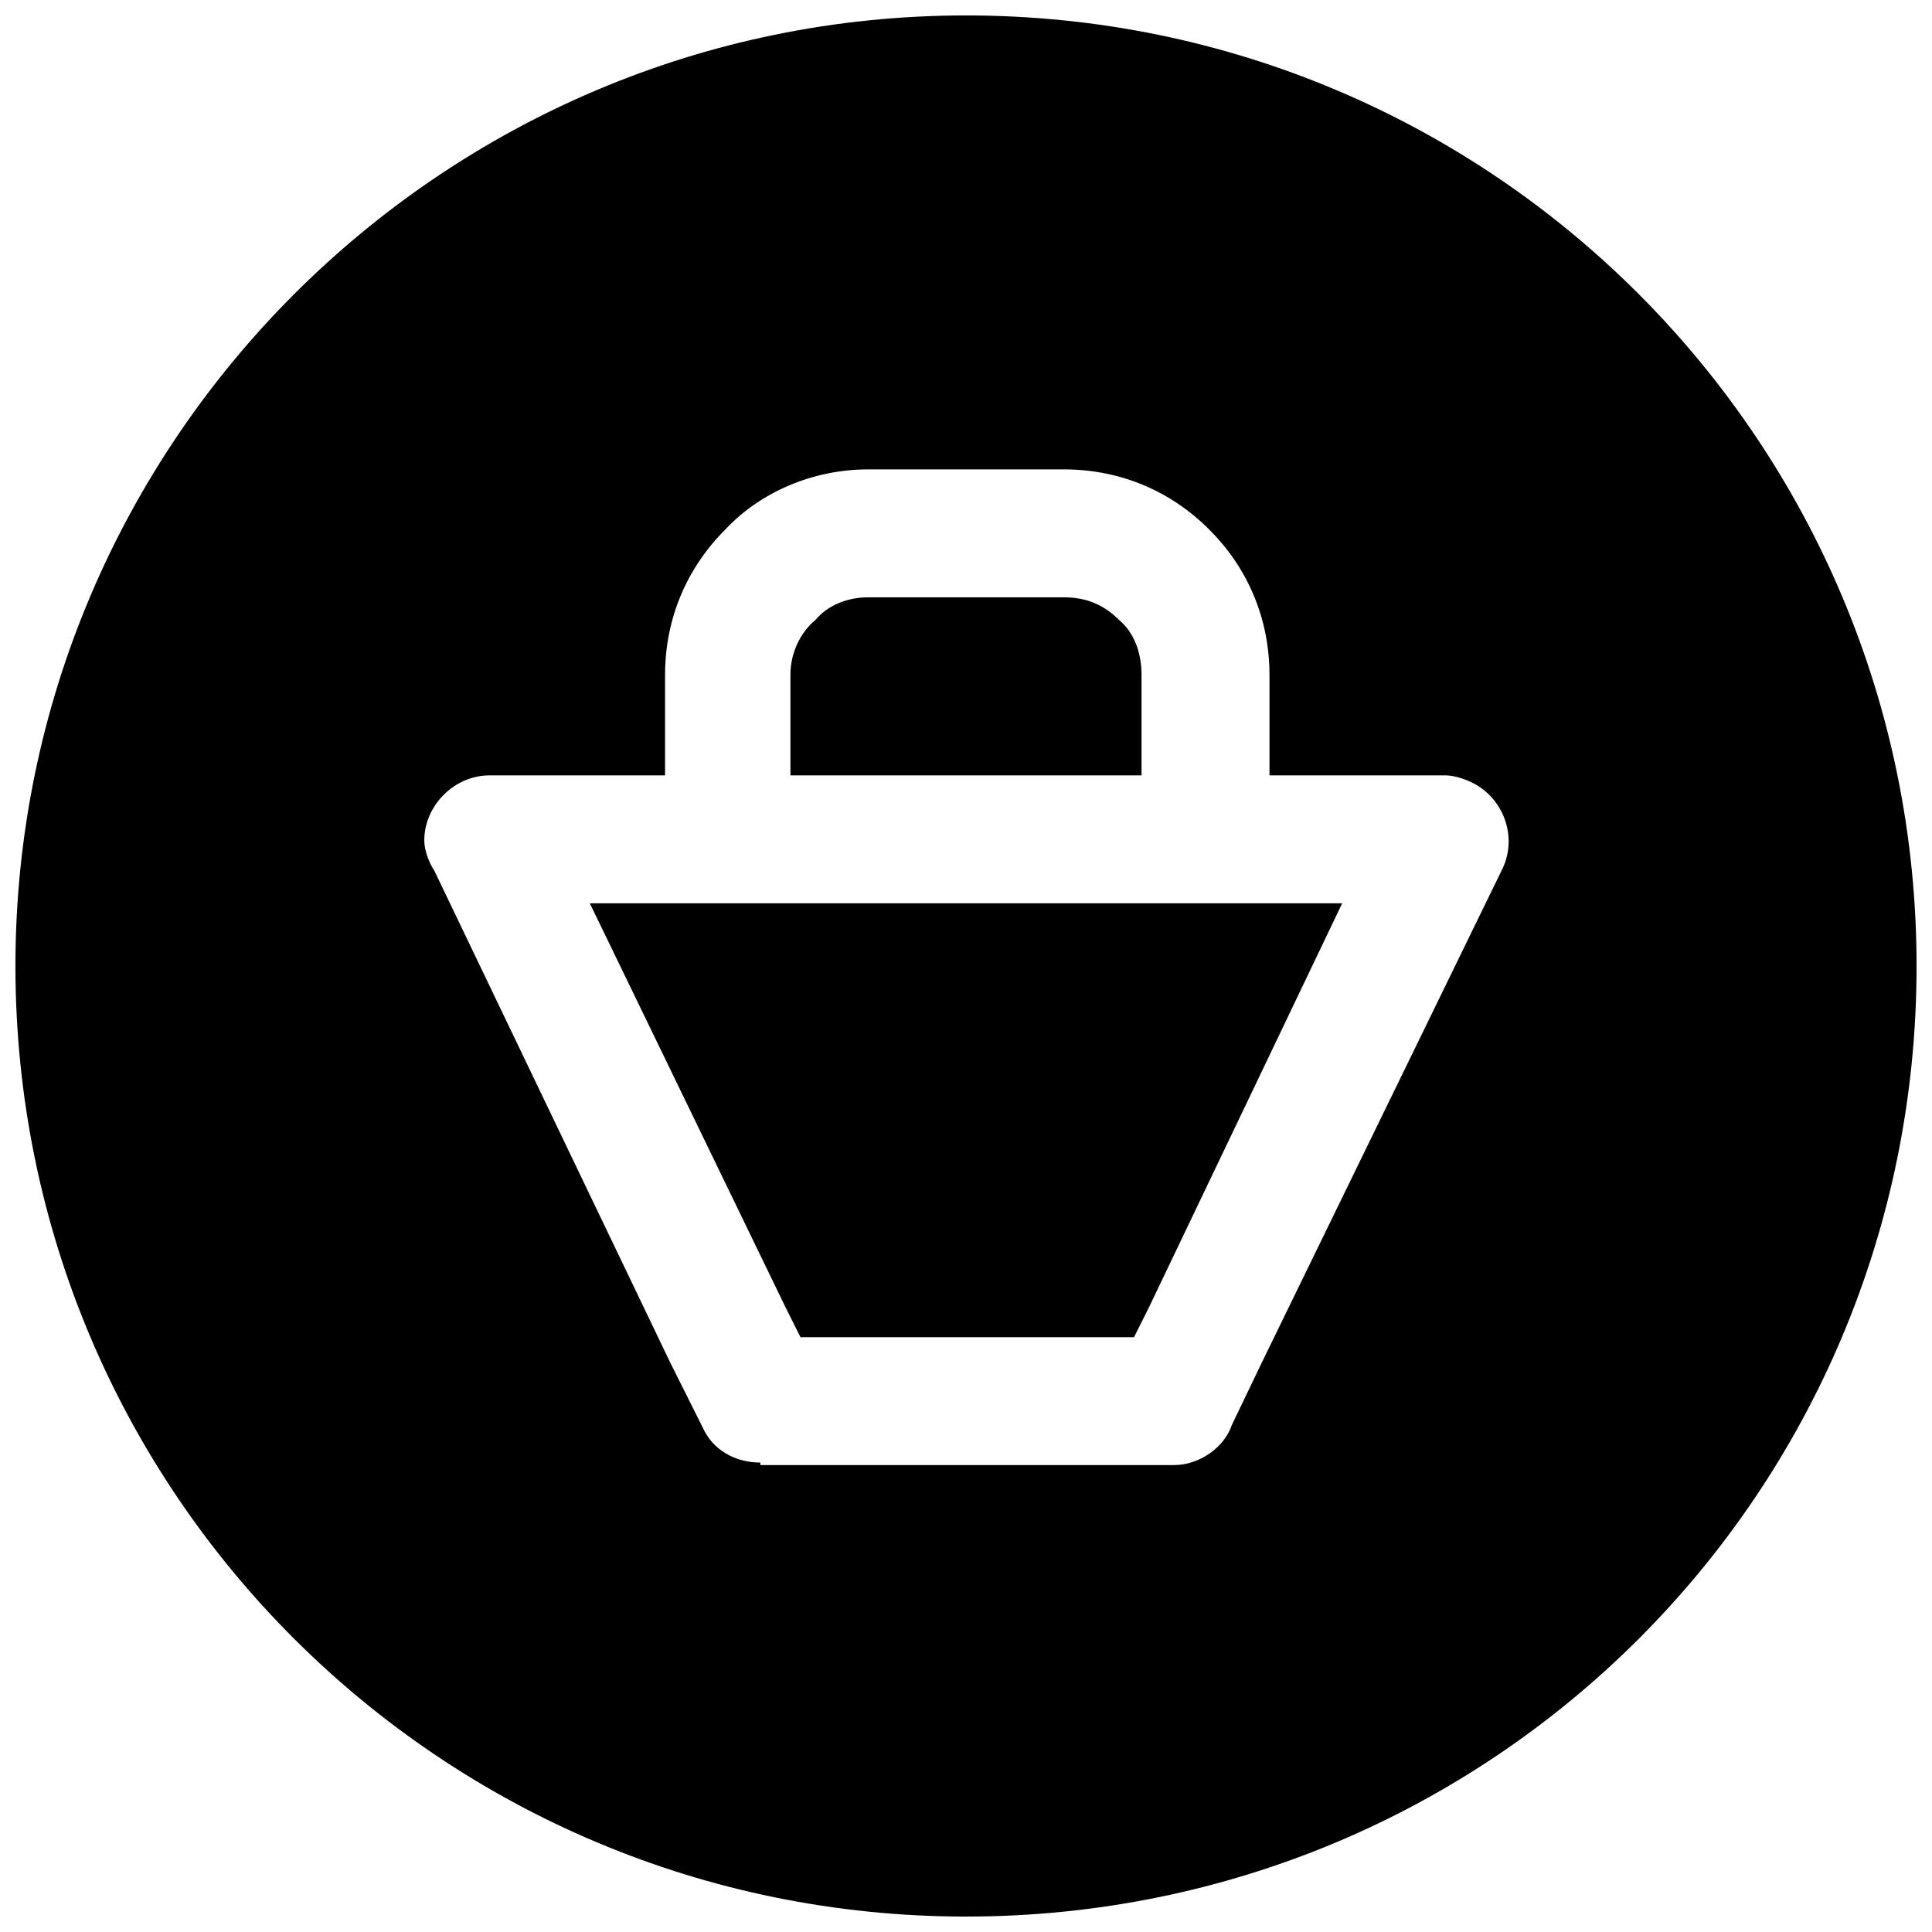
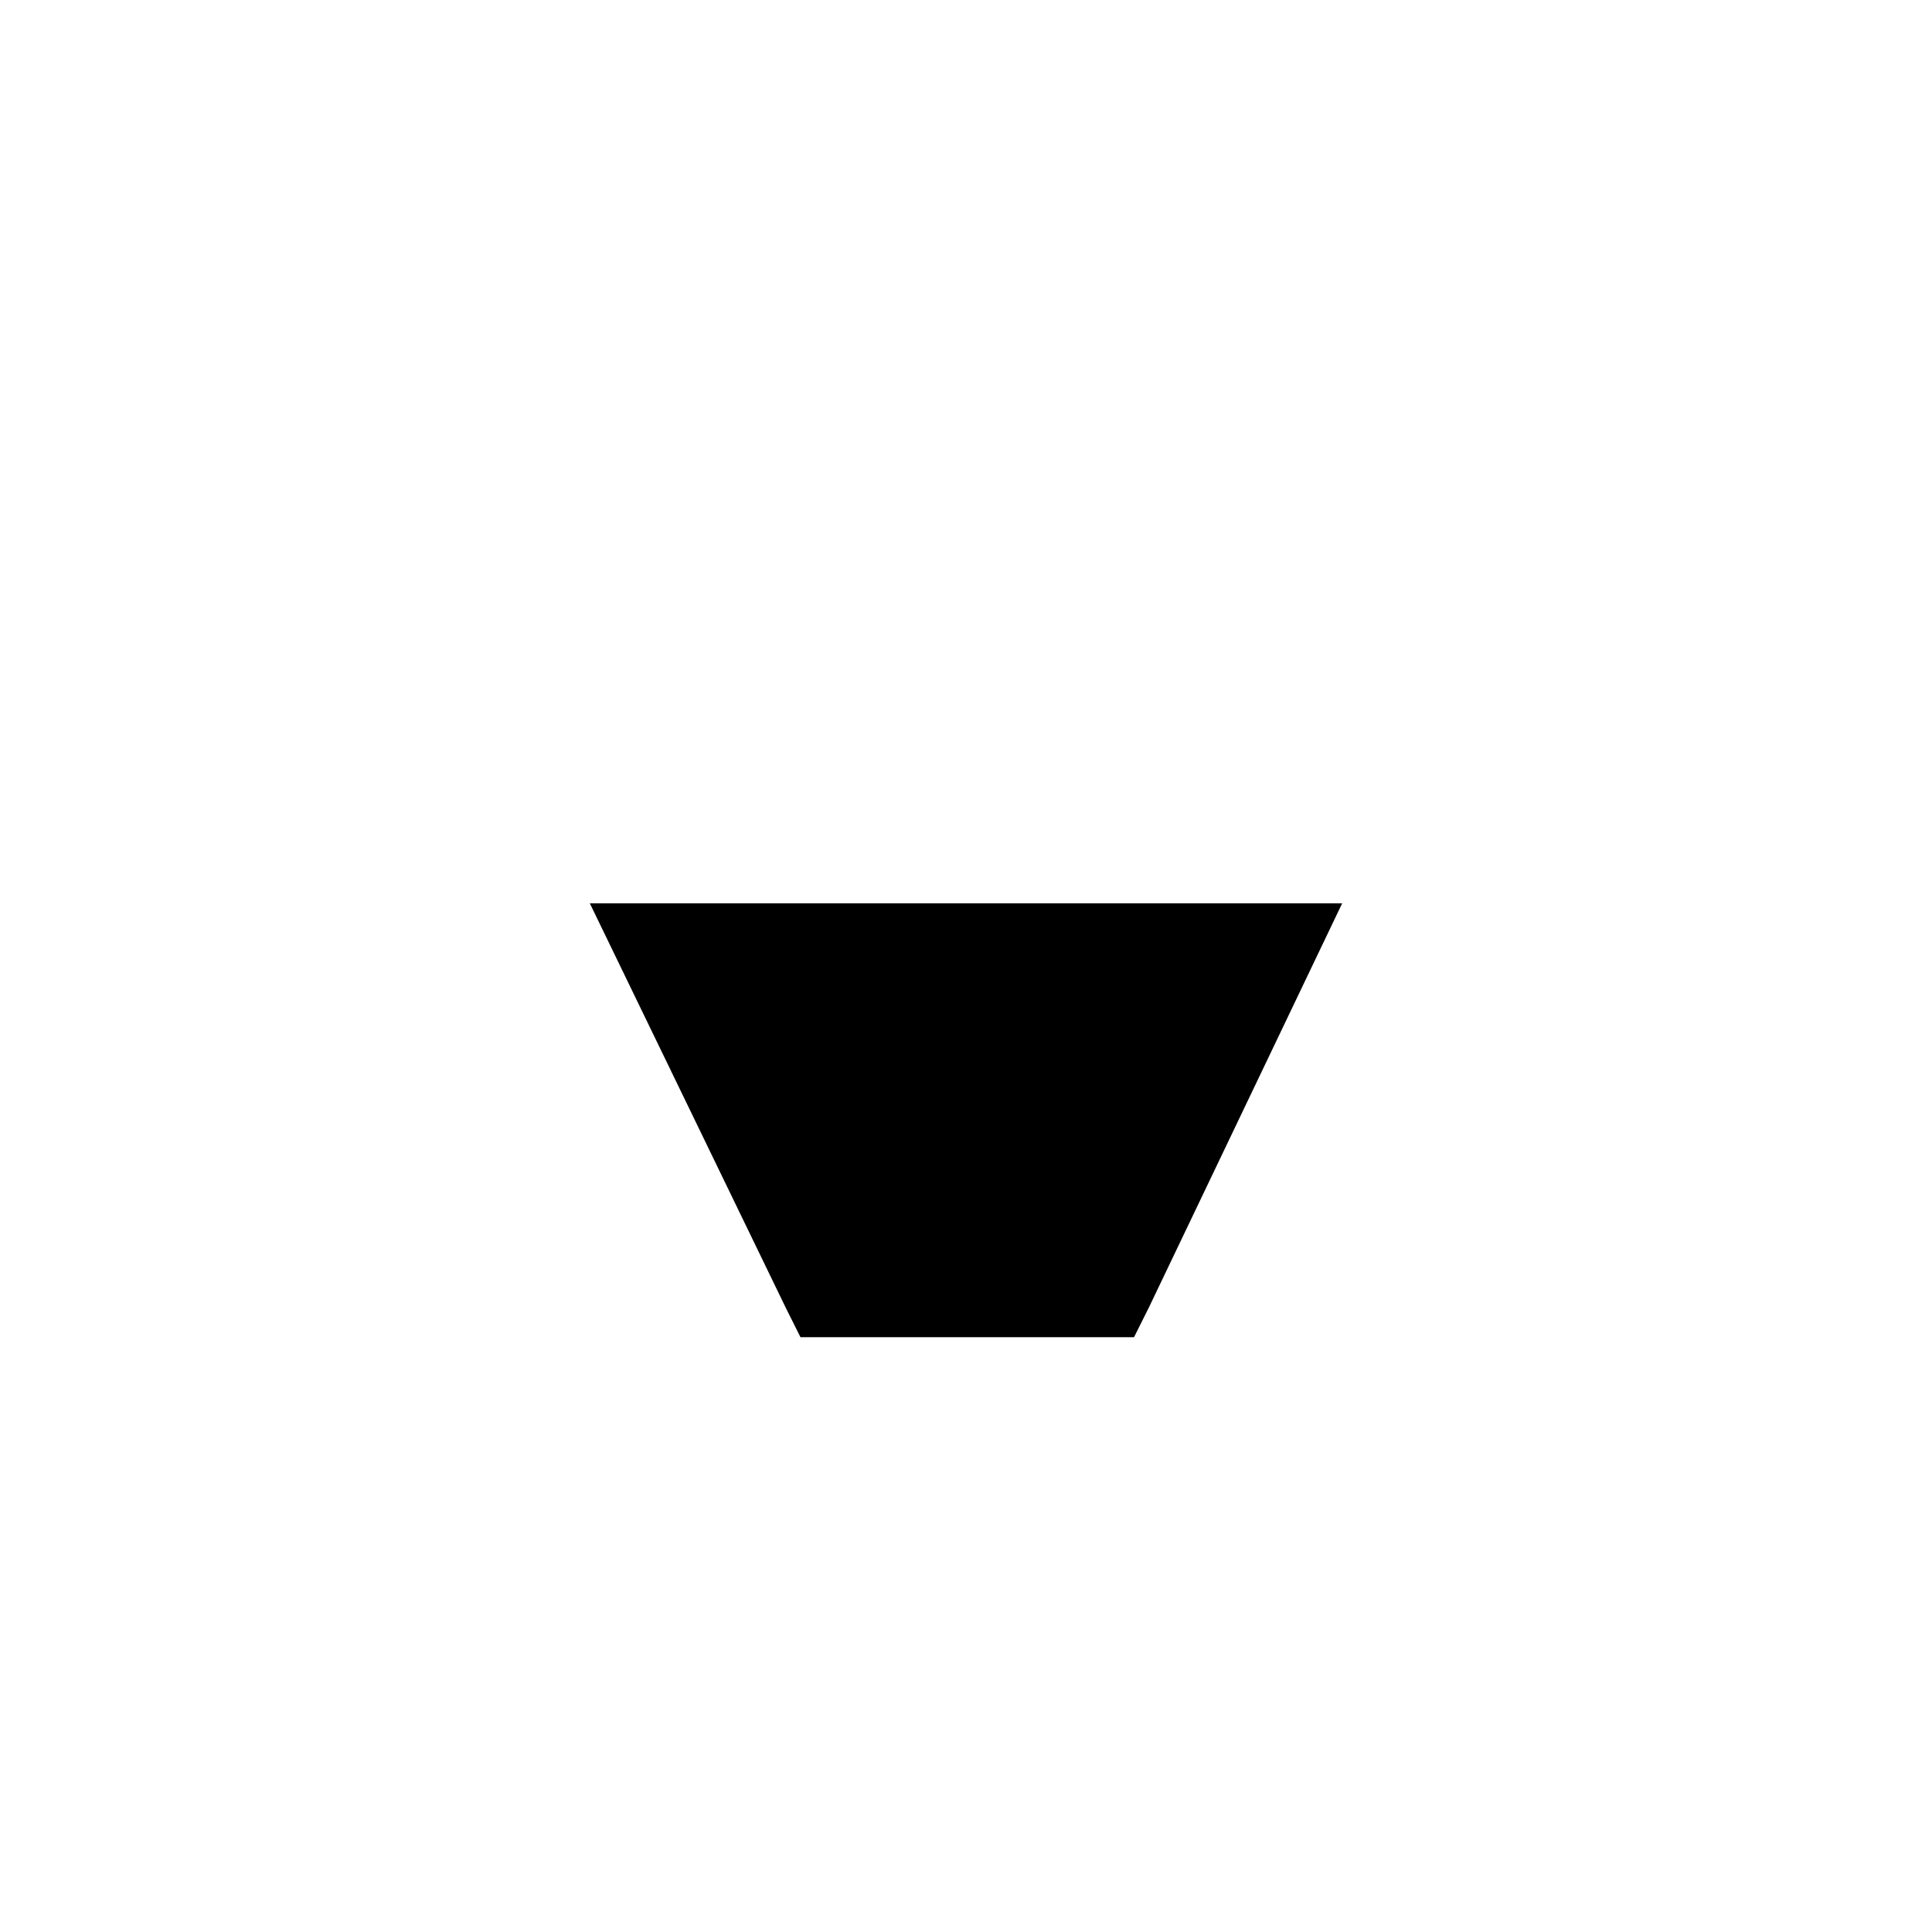
<svg xmlns="http://www.w3.org/2000/svg" width="800px" height="800px" version="1.1" viewBox="144 144 512 512">
  <defs>
    <clipPath id="a">
-       <path d="m148.09 148.09h503.81v503.81h-503.81z" />
-     </clipPath>
+       </clipPath>
  </defs>
-   <path d="m446.52 349.48v-26.586c0-5.981-1.992-11.301-5.981-14.621-3.988-3.988-8.641-5.981-14.621-5.981h-51.844c-5.316 0-10.633 1.992-13.957 5.981-3.988 3.324-6.648 8.641-6.648 14.621v26.586h93.055z" fill-rule="evenodd" />
  <path d="m444.53 498.37 3.988-7.977 51.176-107.01h-199.39l51.844 107.01 3.988 7.977z" fill-rule="evenodd" />
  <g clip-path="url(#a)">
-     <path d="m400 148.09c139.58 0 251.91 112.99 251.91 251.91 0 139.58-112.33 251.91-251.91 251.91-138.91 0-251.91-112.33-251.91-251.91 0-138.91 112.99-251.91 251.91-251.91zm-25.922 120.3h51.844c15.285 0 28.582 5.981 38.551 15.953 9.969 9.969 15.953 23.262 15.953 38.551v26.586h46.527c1.992 0 4.652 0.664 7.312 1.992 7.977 3.988 11.965 13.957 7.977 22.598l-63.809 130.94-7.977 16.617c-1.992 5.981-8.641 10.633-15.285 10.633h-109.67v-0.664c-6.648 0-12.629-3.324-15.285-9.305l-8.641-17.281-62.477-130.27c-1.328-1.992-2.66-5.316-2.66-7.977 0-9.305 7.977-17.281 17.281-17.281h46.527v-26.586c0-15.285 5.981-28.582 15.953-38.551 9.305-9.969 23.262-15.953 37.887-15.953z" fill-rule="evenodd" />
-   </g>
+     </g>
</svg>